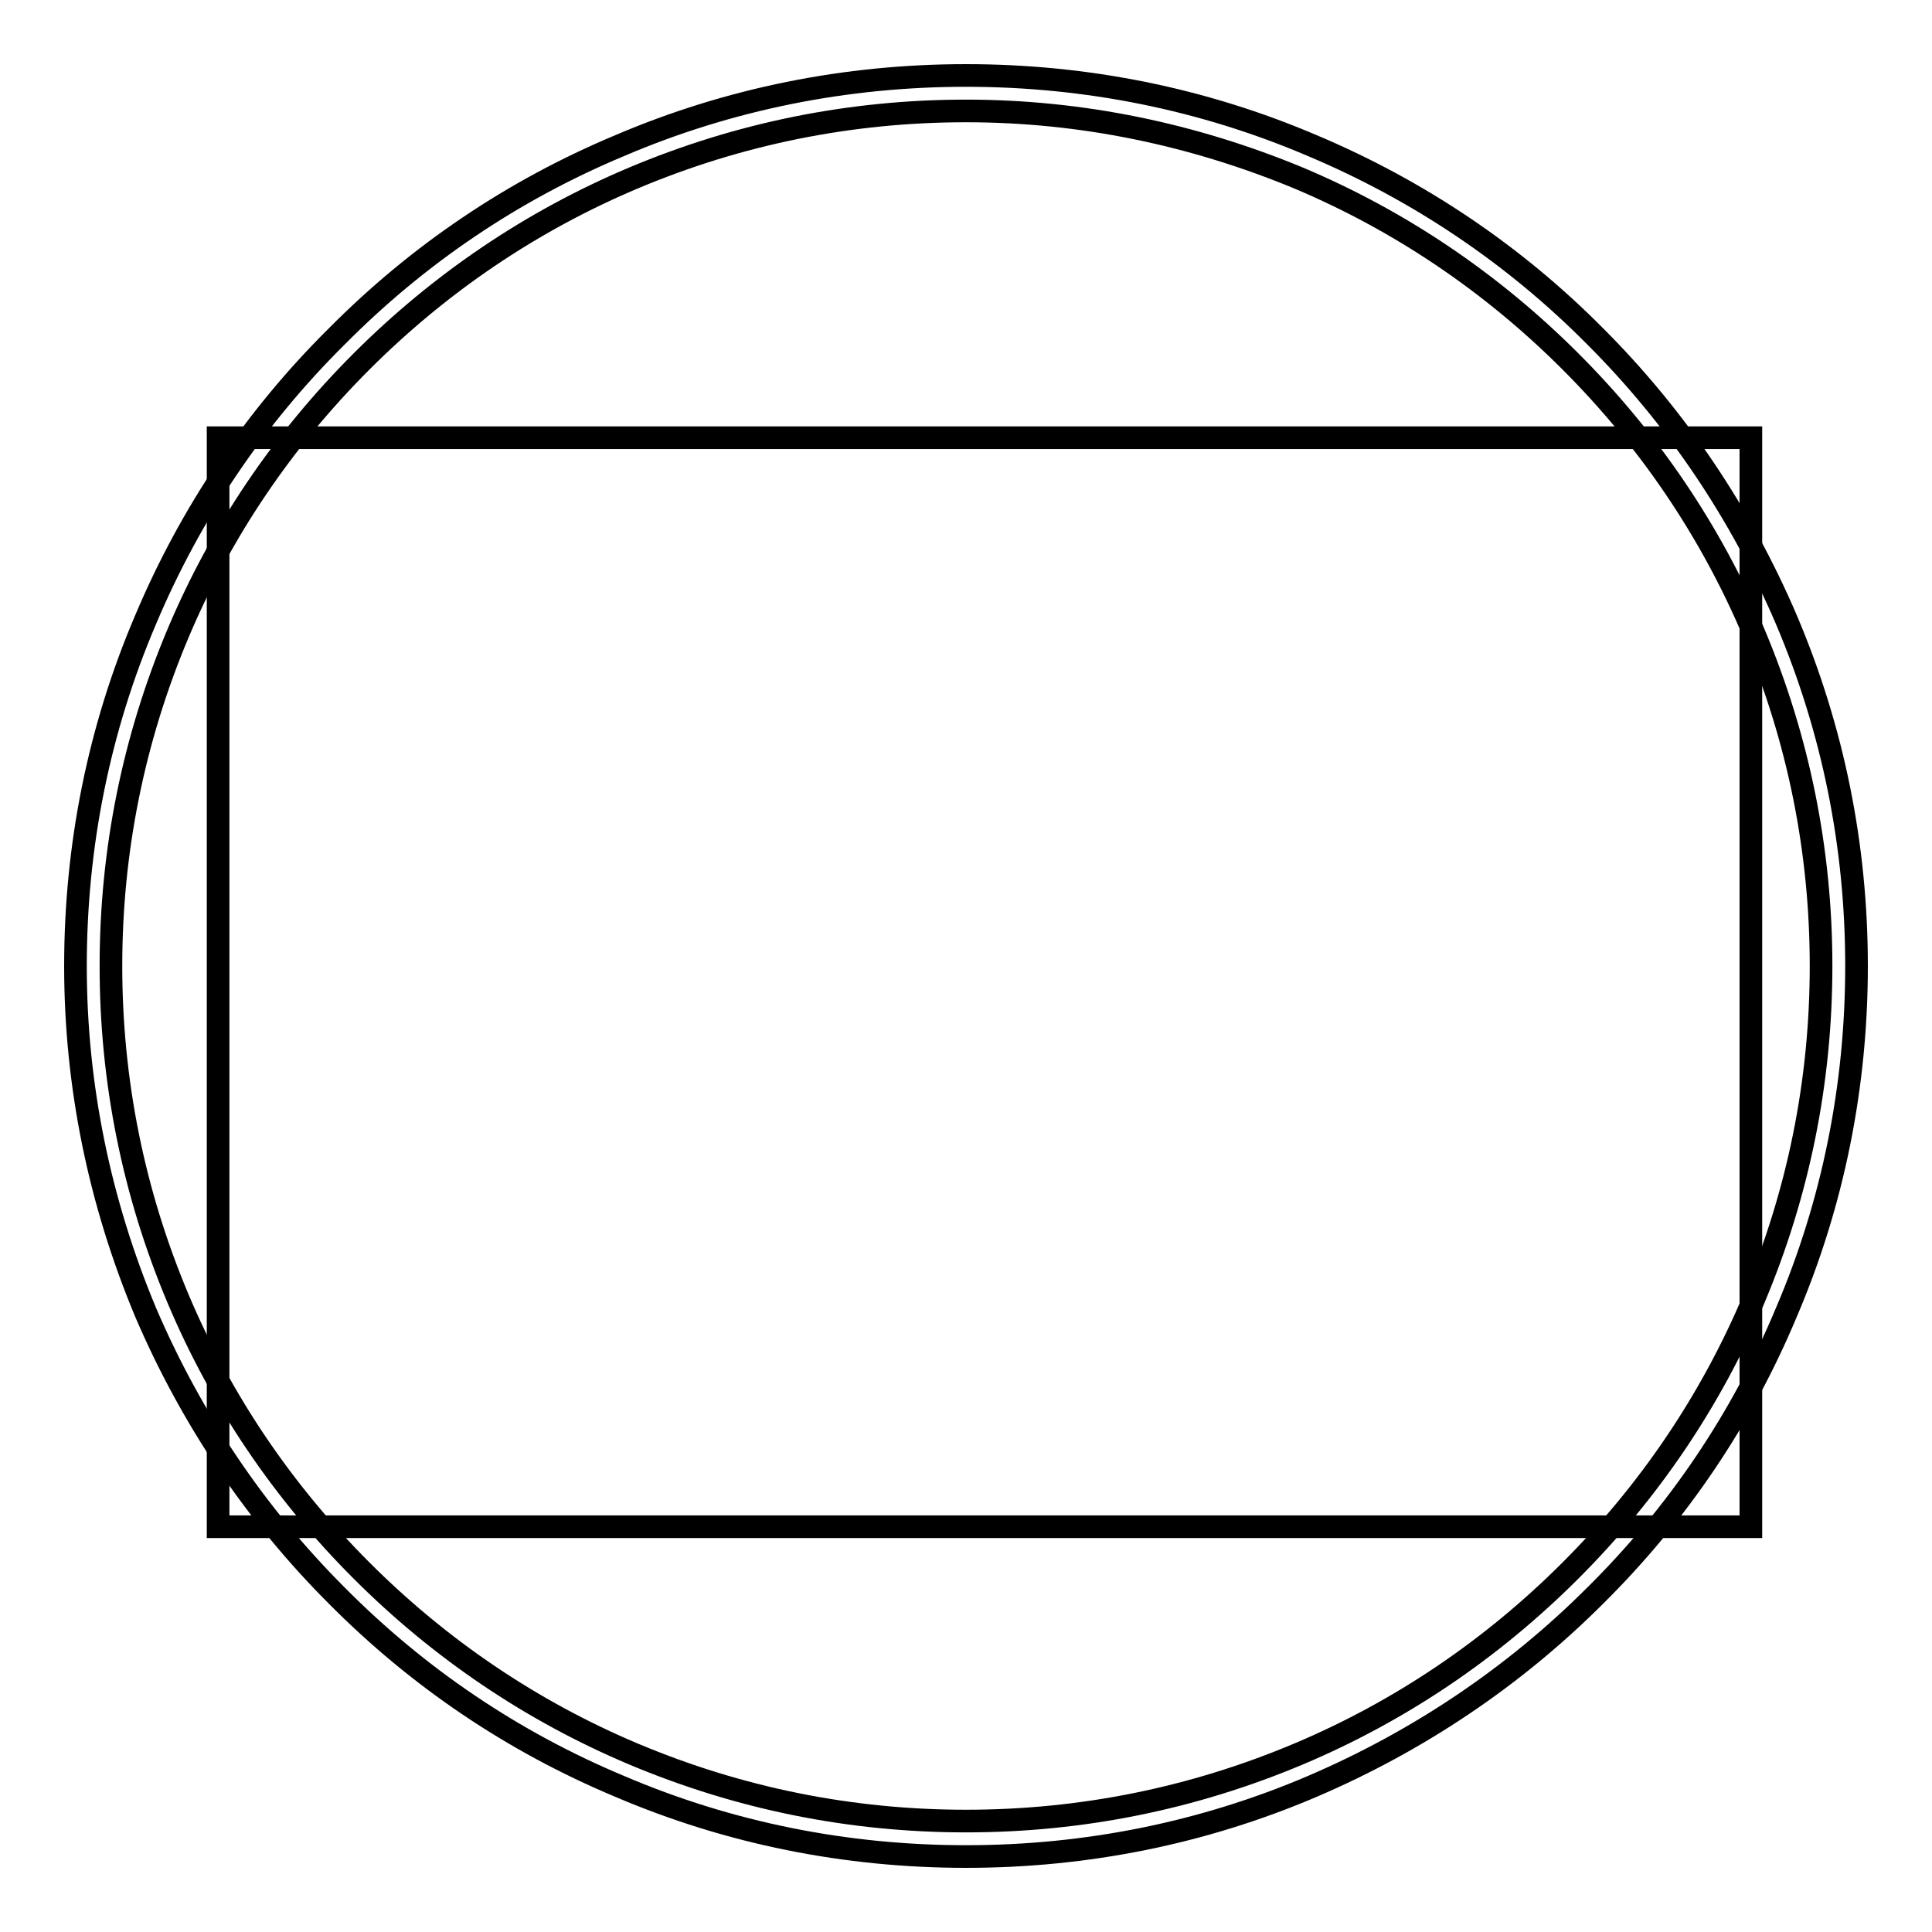
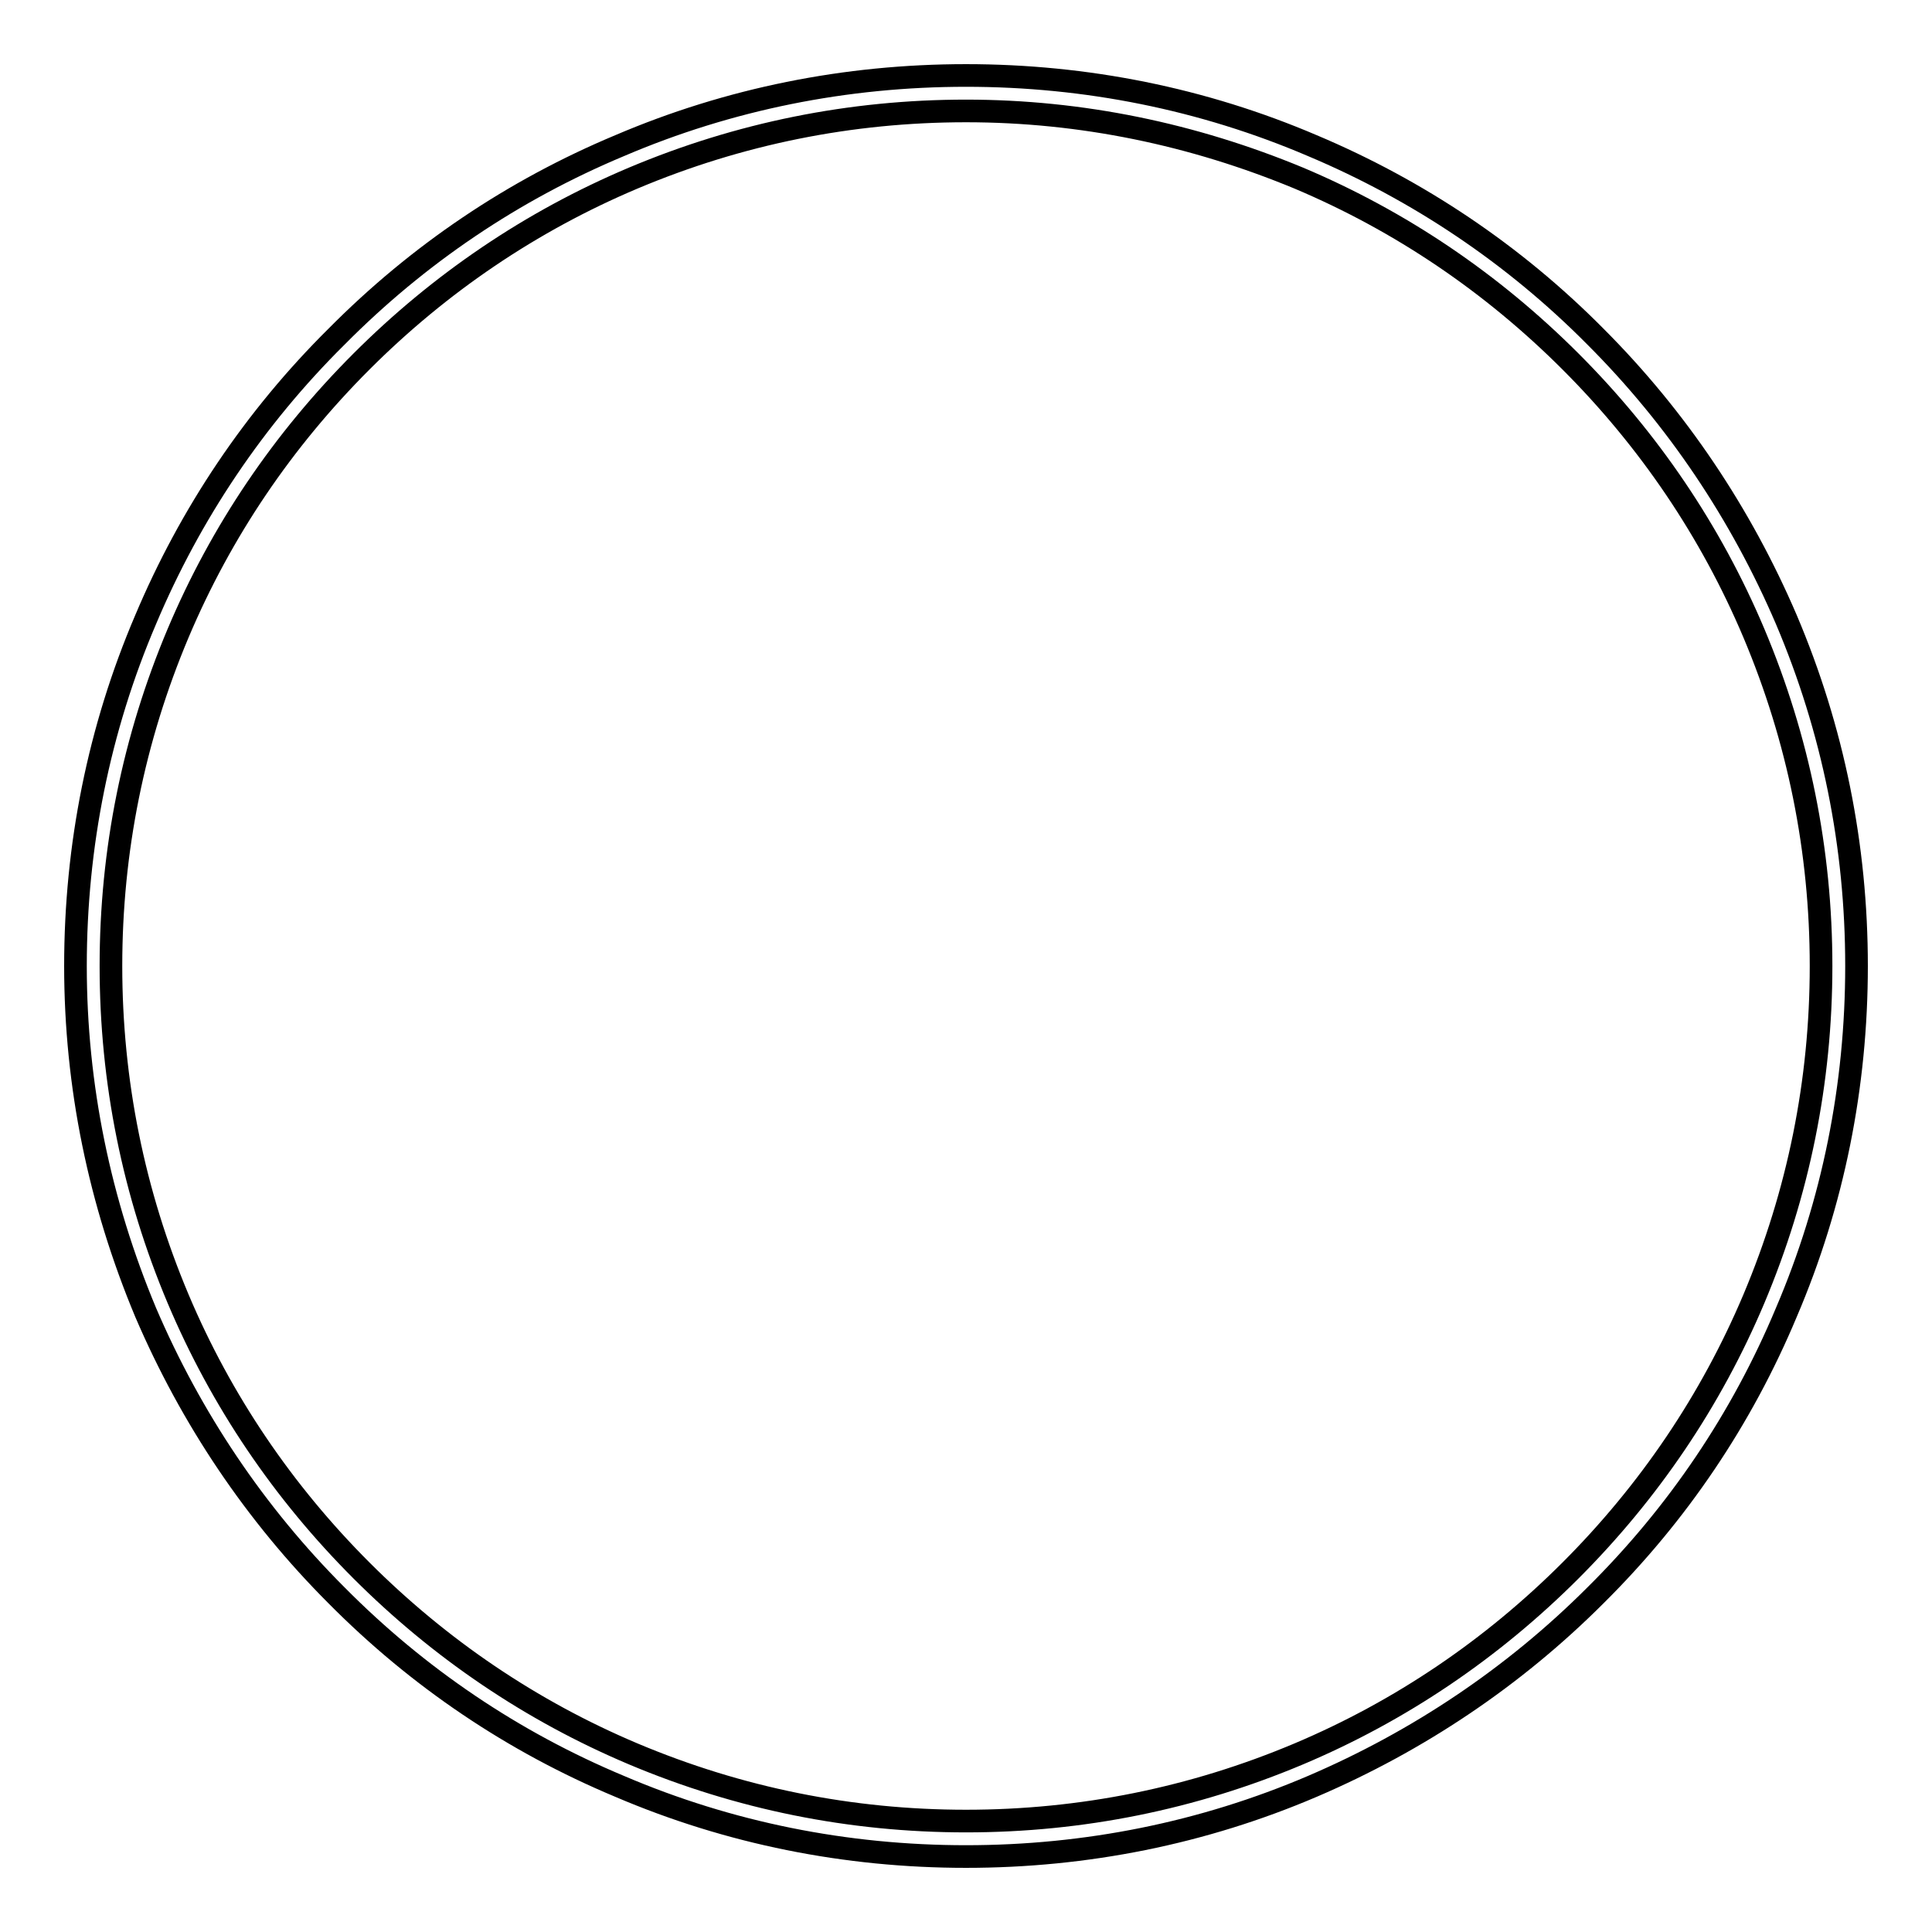
<svg xmlns="http://www.w3.org/2000/svg" version="1.1" x="0px" y="0px" viewBox="0 0 256 256" enable-background="new 0 0 256 256" xml:space="preserve">
  <g>
    <g>
-       <path stroke-width="3" fill-opacity="0" stroke="#000000" d="M128,246c-15.9,0-31.4-3.1-45.9-9.3c-14.1-5.9-26.7-14.4-37.5-25.3c-10.8-10.8-19.3-23.5-25.3-37.5c-6.1-14.6-9.3-30-9.3-45.9s3.1-31.4,9.3-45.9c5.9-14,14.4-26.7,25.3-37.5C55.4,33.7,68,25.2,82.1,19.3c14.5-6.2,30-9.3,45.9-9.3s31.4,3.1,45.9,9.3c14,5.9,26.7,14.4,37.5,25.3c10.8,10.8,19.3,23.5,25.3,37.5c6.2,14.6,9.3,30,9.3,45.9s-3.1,31.4-9.3,45.9c-5.9,14.1-14.4,26.7-25.3,37.5c-10.8,10.8-23.5,19.3-37.5,25.3C159.4,242.9,143.9,246,128,246z M128,14.7c-15.3,0-30.1,3-44.1,8.9c-13.5,5.7-25.6,13.9-36,24.3c-10.4,10.4-18.6,22.5-24.3,36c-5.9,14-8.9,28.8-8.9,44.1c0,15.3,3,30.1,8.9,44.1c5.7,13.5,13.9,25.6,24.3,36c10.4,10.4,22.5,18.6,36,24.3c14,5.9,28.8,8.9,44.1,8.9c15.3,0,30.1-3,44.1-8.9c13.5-5.7,25.6-13.9,36-24.3c10.4-10.4,18.6-22.5,24.3-36c5.9-14,8.9-28.8,8.9-44.1c0-15.3-3-30.1-8.9-44.1c-5.7-13.5-13.9-25.6-24.3-36c-10.4-10.4-22.5-18.6-36-24.3C158.1,17.8,143.3,14.7,128,14.7z" />
-       <path stroke-width="3" fill-opacity="0" stroke="#000000" d="M28.9,58H232v144.3H28.9V58z" />
+       <path stroke-width="3" fill-opacity="0" stroke="#000000" d="M128,246c-15.9,0-31.4-3.1-45.9-9.3c-14.1-5.9-26.7-14.4-37.5-25.3c-10.8-10.8-19.3-23.5-25.3-37.5c-6.1-14.6-9.3-30-9.3-45.9s3.1-31.4,9.3-45.9c5.9-14,14.4-26.7,25.3-37.5C55.4,33.7,68,25.2,82.1,19.3c14.5-6.2,30-9.3,45.9-9.3s31.4,3.1,45.9,9.3c14,5.9,26.7,14.4,37.5,25.3c10.8,10.8,19.3,23.5,25.3,37.5c6.2,14.6,9.3,30,9.3,45.9s-3.1,31.4-9.3,45.9c-5.9,14.1-14.4,26.7-25.3,37.5c-10.8,10.8-23.5,19.3-37.5,25.3C159.4,242.9,143.9,246,128,246z M128,14.7c-15.3,0-30.1,3-44.1,8.9c-13.5,5.7-25.6,13.9-36,24.3c-10.4,10.4-18.6,22.5-24.3,36c-5.9,14-8.9,28.8-8.9,44.1c0,15.3,3,30.1,8.9,44.1c5.7,13.5,13.9,25.6,24.3,36c10.4,10.4,22.5,18.6,36,24.3c14,5.9,28.8,8.9,44.1,8.9c15.3,0,30.1-3,44.1-8.9c13.5-5.7,25.6-13.9,36-24.3c10.4-10.4,18.6-22.5,24.3-36c5.9-14,8.9-28.8,8.9-44.1c0-15.3-3-30.1-8.9-44.1c-5.7-13.5-13.9-25.6-24.3-36c-10.4-10.4-22.5-18.6-36-24.3C158.1,17.8,143.3,14.7,128,14.7" />
    </g>
  </g>
</svg>